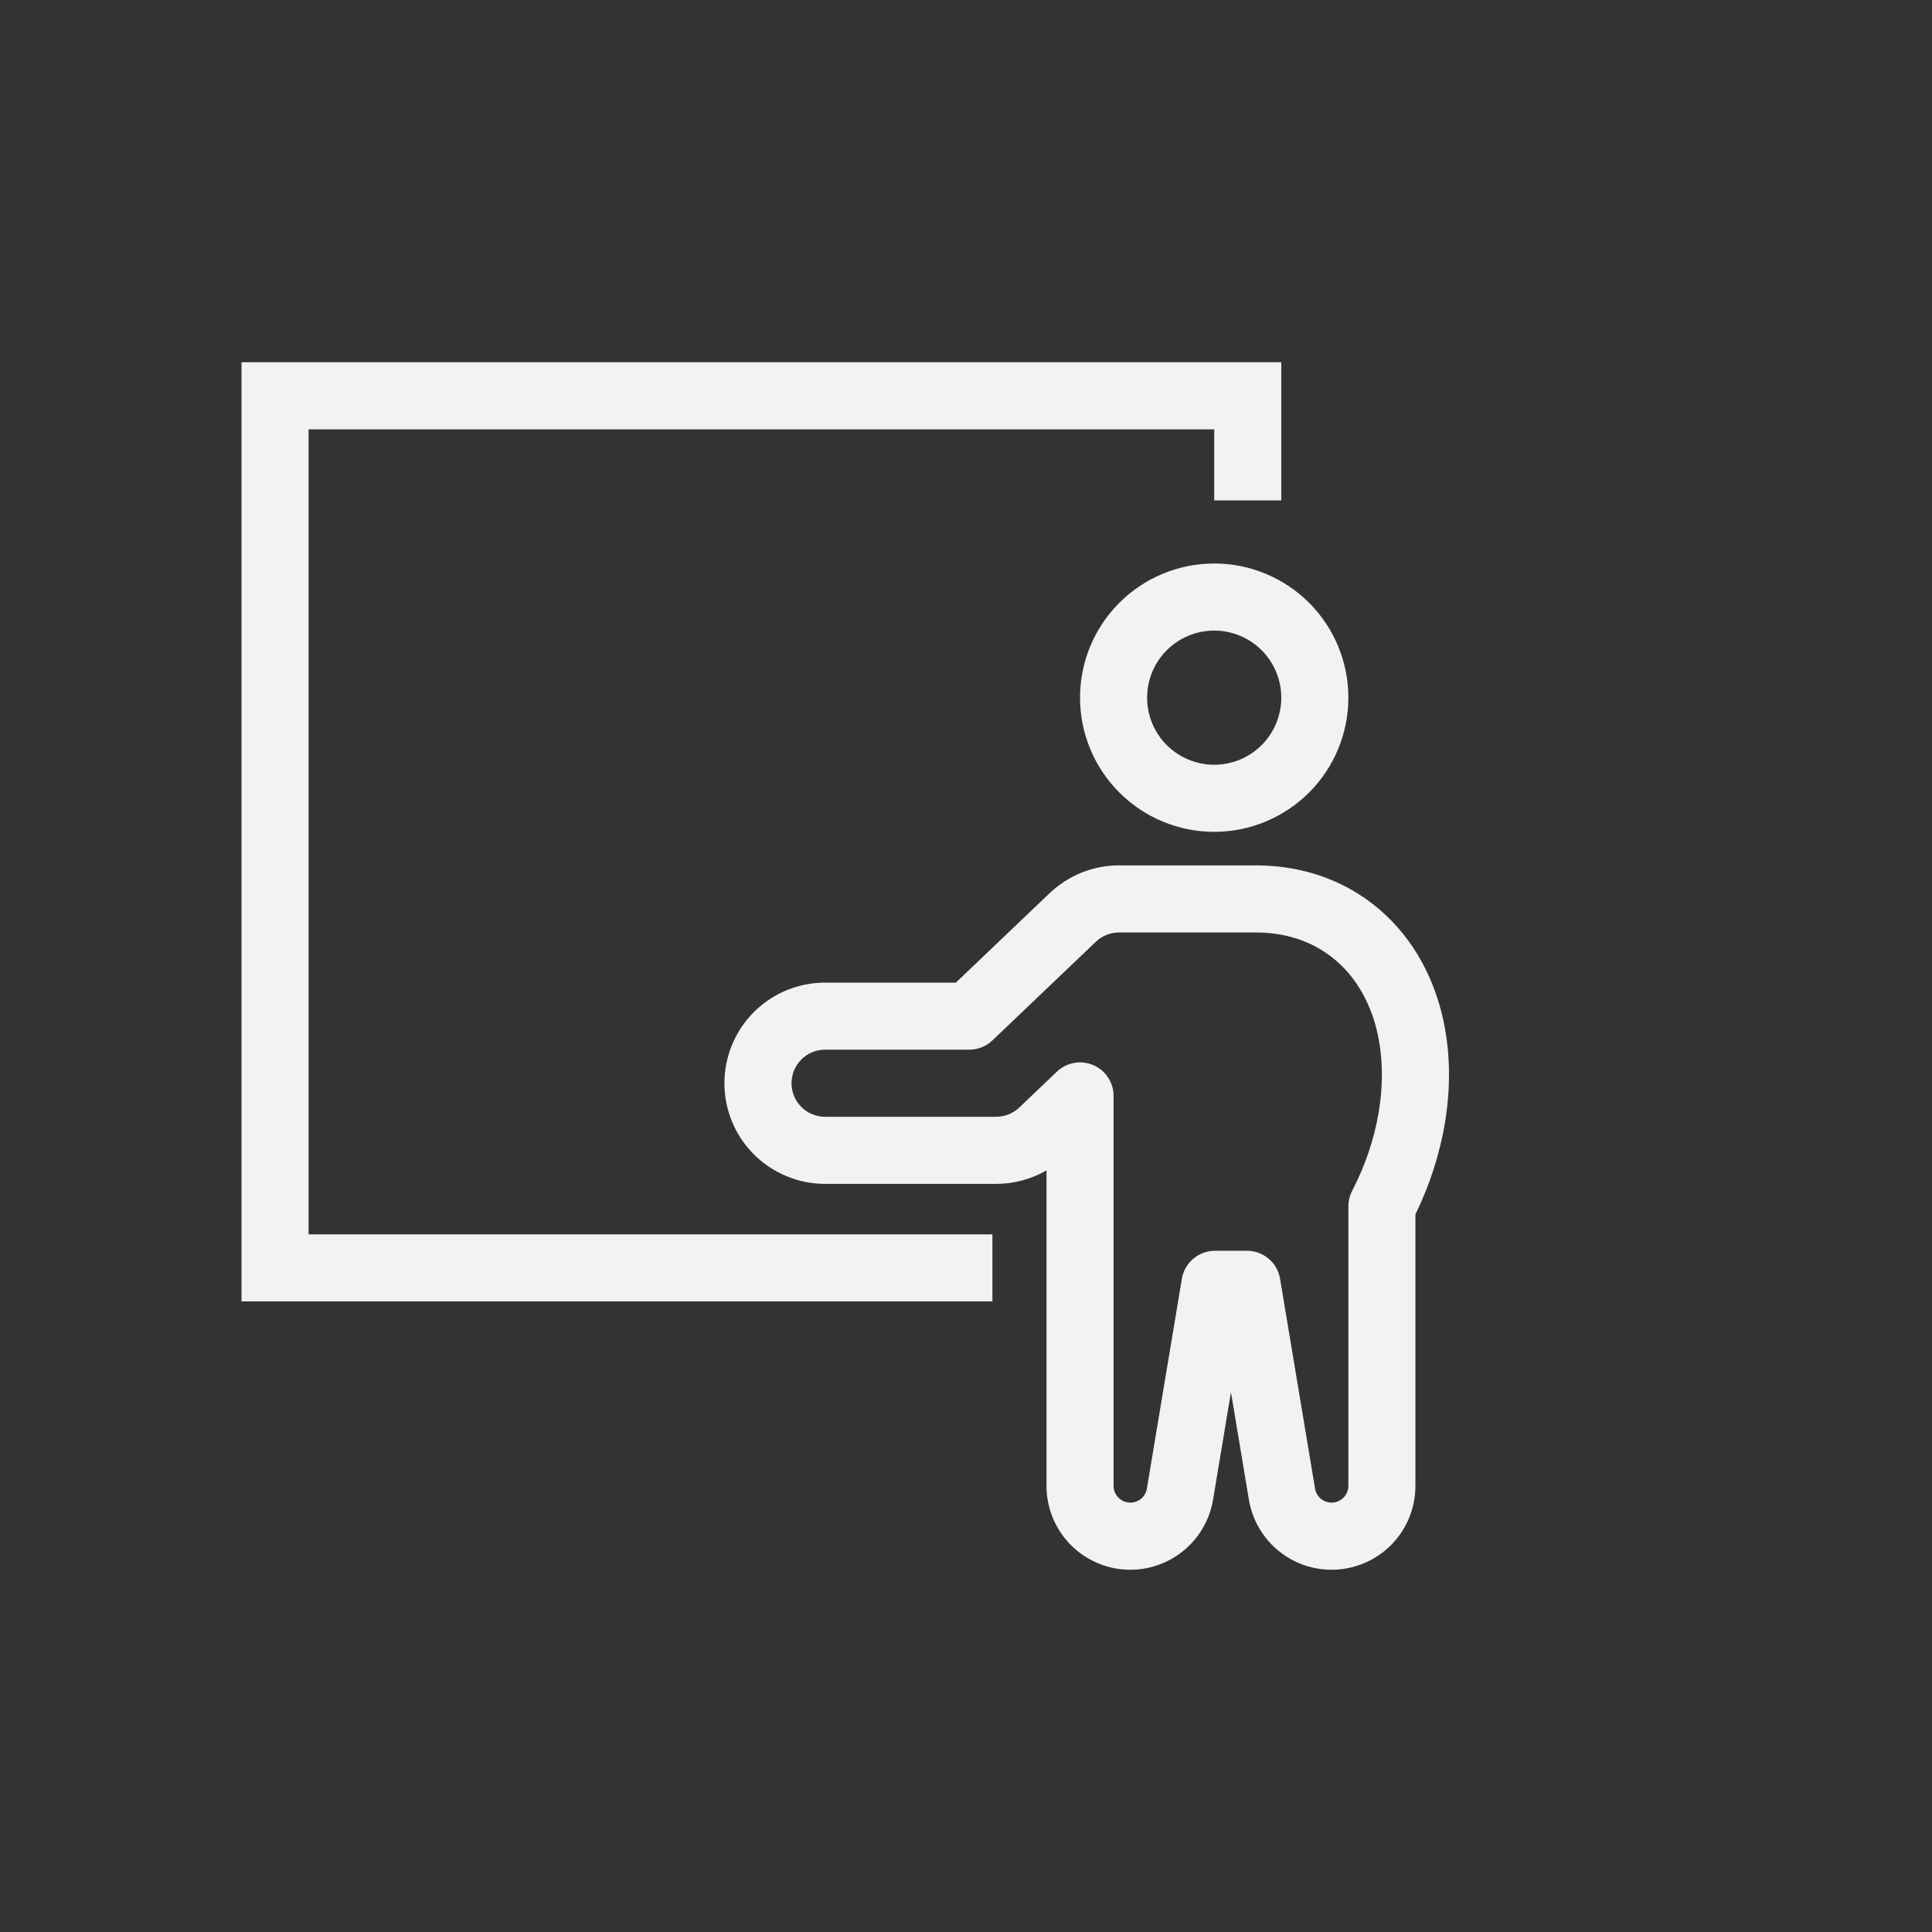
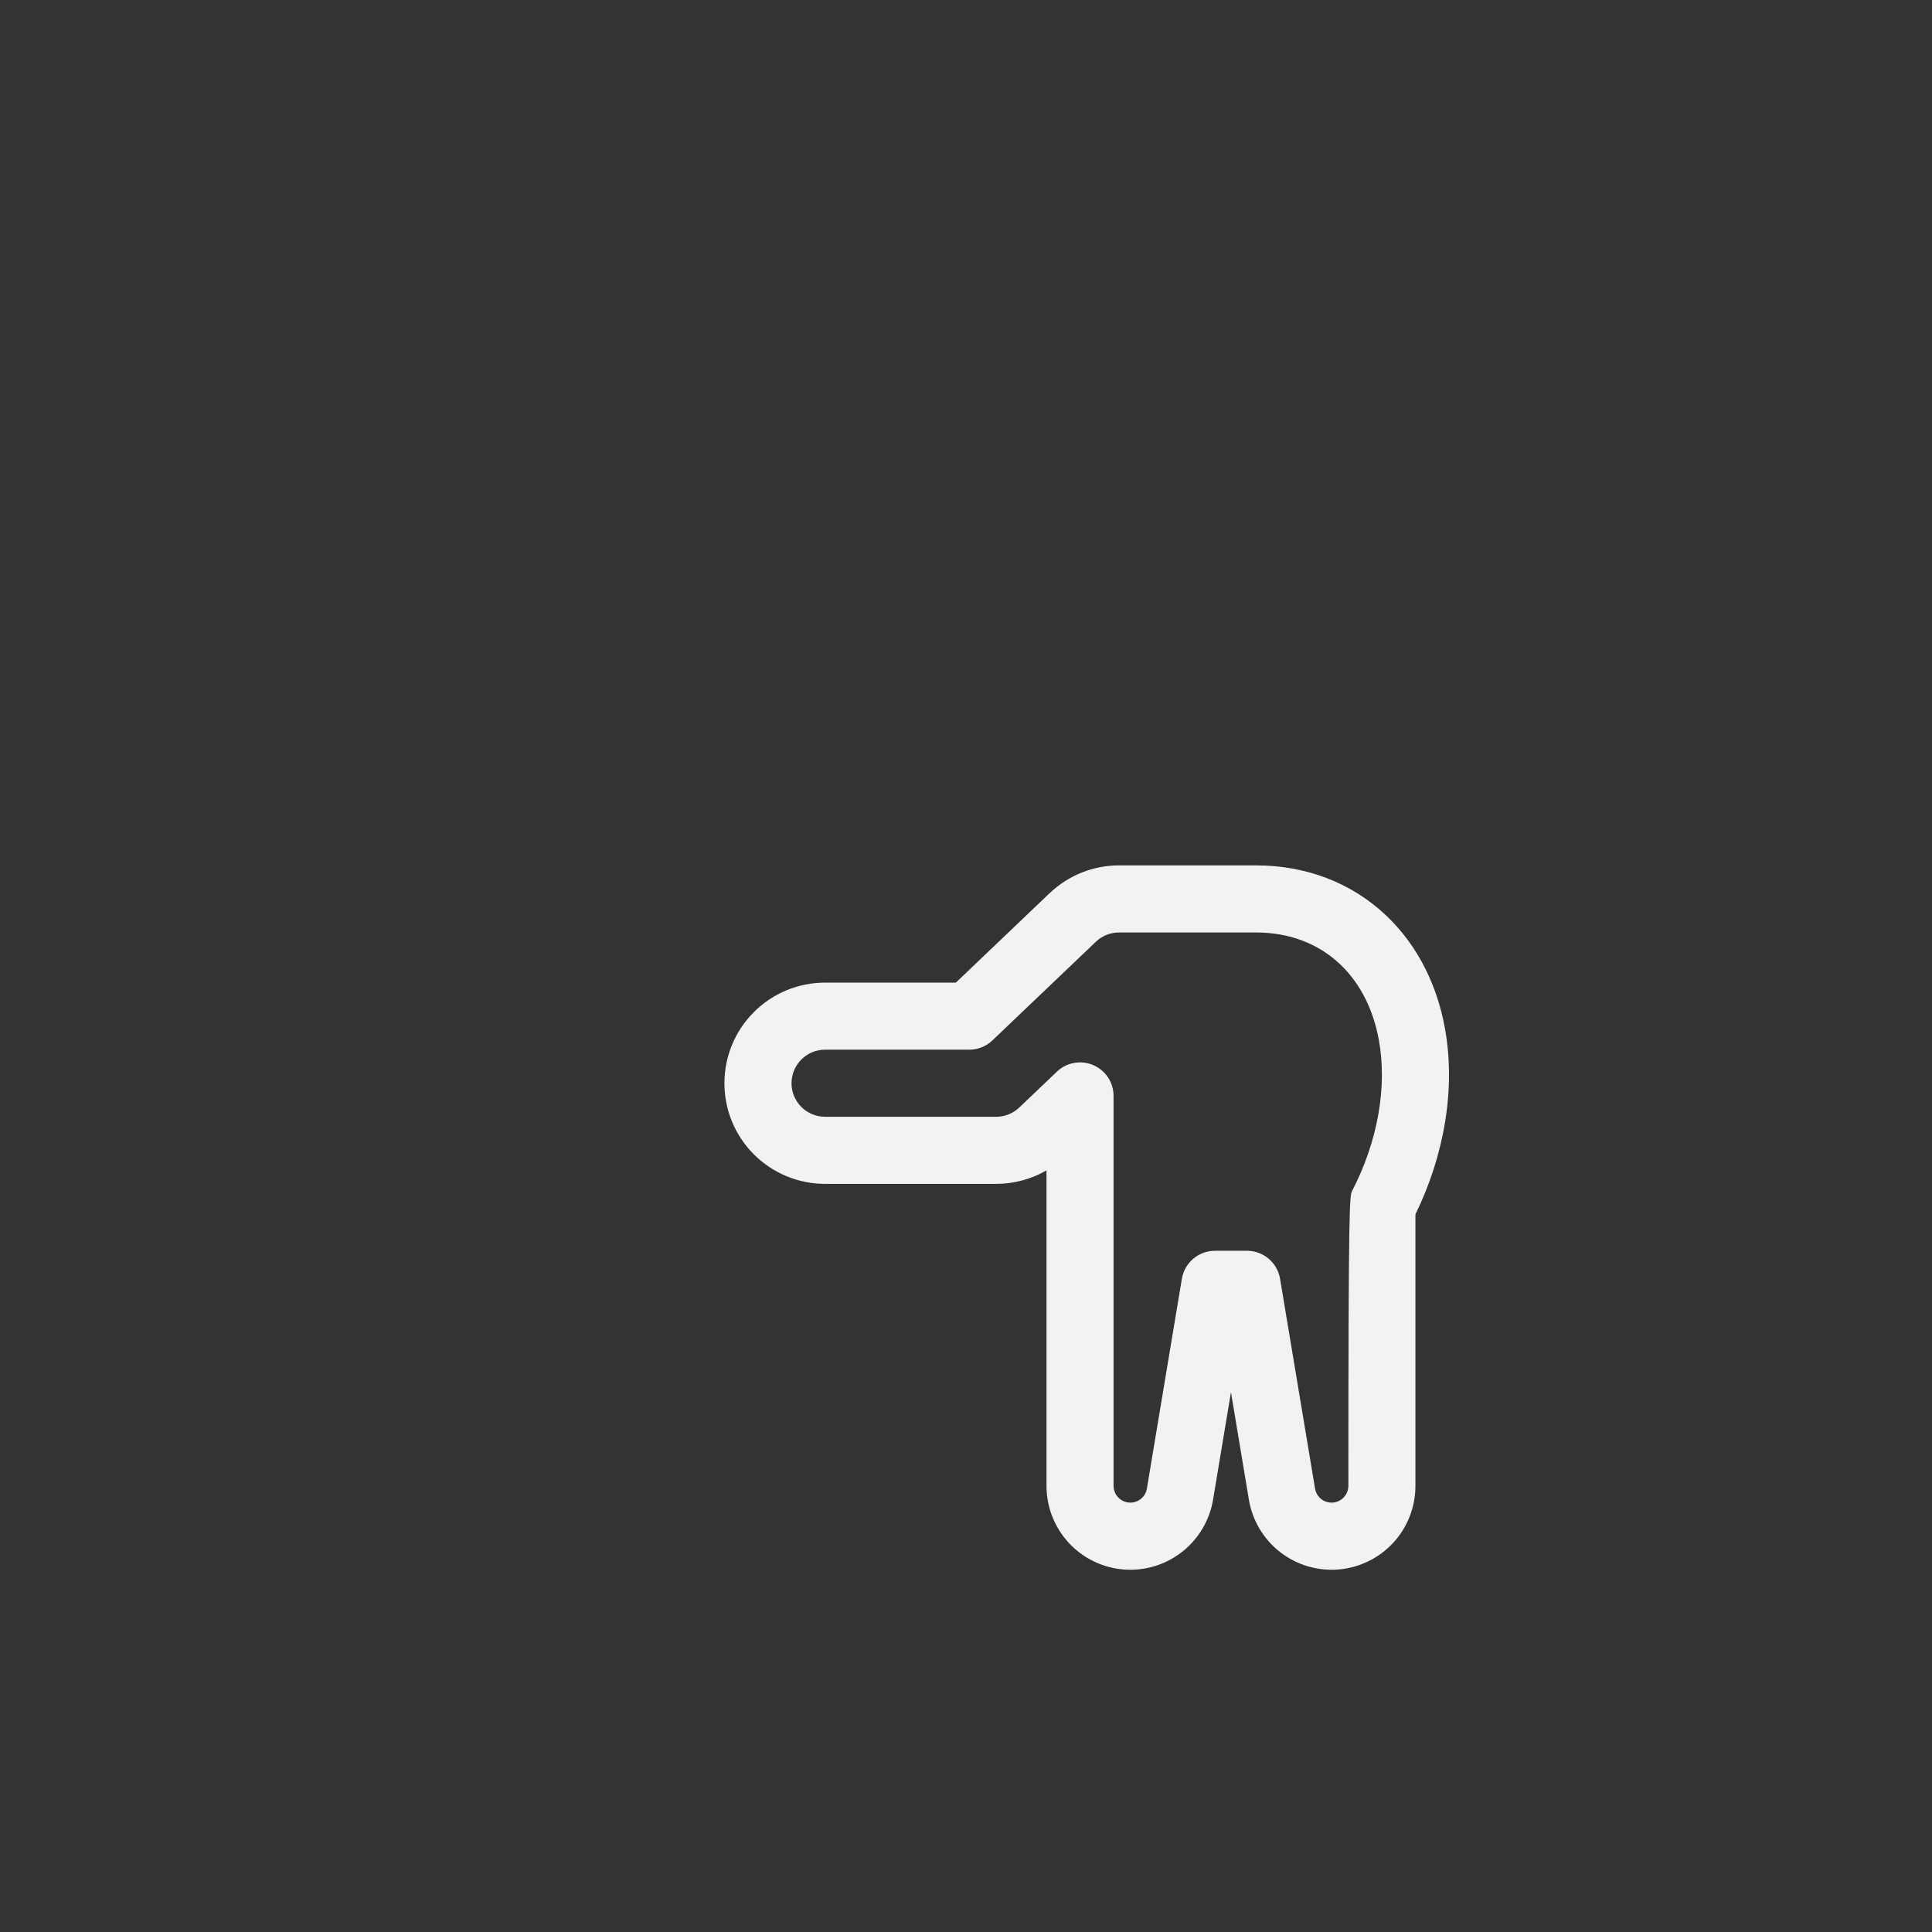
<svg xmlns="http://www.w3.org/2000/svg" width="48" height="48" viewBox="0 0 48 48" fill="none">
  <rect x="0" y="0" width="48" height="48" fill="#333333" stroke="none" />
-   <path fill-rule="evenodd" clip-rule="evenodd" d="M6 9V32.333H24.656V30.667H7.667V10.667H30.167V12.433H31.833V9H6ZM31.833 17.333C31.833 17.775 31.658 18.199 31.345 18.512C31.032 18.824 30.609 19 30.167 19C29.725 19 29.301 18.824 28.988 18.512C28.675 18.199 28.5 17.775 28.5 17.333C28.5 16.891 28.675 16.467 28.988 16.155C29.301 15.842 29.725 15.667 30.167 15.667C30.609 15.667 31.032 15.842 31.345 16.155C31.658 16.467 31.833 16.891 31.833 17.333ZM33.5 17.333C33.5 18.217 33.149 19.065 32.524 19.69C31.898 20.315 31.051 20.667 30.167 20.667C29.282 20.667 28.435 20.315 27.81 19.69C27.184 19.065 26.833 18.217 26.833 17.333C26.833 16.449 27.184 15.601 27.81 14.976C28.435 14.351 29.282 14 30.167 14C31.051 14 31.898 14.351 32.524 14.976C33.149 15.601 33.5 16.449 33.5 17.333V17.333Z" fill="#F2F2F2" />
-   <path fill-rule="evenodd" clip-rule="evenodd" d="M26.077 22.192C26.542 21.748 27.16 21.5 27.802 21.5H31.204C32.424 21.5 33.56 21.915 34.435 22.742C35.276 23.537 35.715 24.556 35.894 25.522C36.175 27.04 35.884 28.699 35.166 30.17V36.917C35.166 37.439 34.97 37.943 34.616 38.328C34.262 38.712 33.776 38.95 33.255 38.993C32.734 39.036 32.216 38.882 31.803 38.56C31.391 38.239 31.114 37.775 31.028 37.259L30.583 34.589L30.138 37.259C30.052 37.775 29.775 38.239 29.363 38.56C28.95 38.882 28.432 39.036 27.911 38.993C27.39 38.95 26.904 38.712 26.55 38.328C26.196 37.943 26 37.439 26 36.917V29.078C25.62 29.297 25.189 29.413 24.75 29.413H20.498C19.835 29.413 19.199 29.149 18.73 28.68C18.261 28.211 17.998 27.576 17.998 26.913C17.998 26.249 18.261 25.614 18.73 25.145C19.199 24.676 19.835 24.413 20.498 24.413H23.748L26.077 22.191V22.192ZM27.666 31.896V36.917C27.667 37.021 27.706 37.121 27.777 37.198C27.848 37.275 27.945 37.322 28.049 37.331C28.153 37.339 28.256 37.309 28.339 37.245C28.421 37.181 28.476 37.088 28.494 36.985L29.363 31.772C29.395 31.577 29.496 31.4 29.646 31.273C29.797 31.145 29.987 31.075 30.185 31.075H30.981C31.179 31.075 31.369 31.145 31.52 31.273C31.67 31.4 31.771 31.577 31.803 31.772L32.672 36.985C32.69 37.088 32.745 37.181 32.827 37.245C32.91 37.309 33.013 37.339 33.117 37.331C33.221 37.322 33.318 37.275 33.389 37.198C33.46 37.121 33.499 37.021 33.5 36.917V29.972C33.5 29.838 33.532 29.707 33.593 29.588C34.236 28.347 34.471 26.986 34.255 25.826C34.125 25.121 33.819 24.453 33.291 23.953C32.751 23.444 32.036 23.167 31.204 23.167H27.803C27.589 23.167 27.382 23.249 27.227 23.397L24.657 25.848C24.502 25.996 24.296 26.079 24.082 26.079H20.498C20.277 26.079 20.065 26.167 19.909 26.323C19.753 26.48 19.665 26.692 19.665 26.913C19.665 27.134 19.753 27.346 19.909 27.502C20.065 27.658 20.277 27.746 20.498 27.746H24.75C24.964 27.746 25.17 27.663 25.325 27.515L26.258 26.625C26.376 26.512 26.525 26.437 26.685 26.408C26.846 26.379 27.011 26.398 27.161 26.462C27.311 26.526 27.439 26.633 27.529 26.769C27.619 26.906 27.666 27.065 27.666 27.228V31.897V31.896Z" fill="#F2F2F2" />
+   <path fill-rule="evenodd" clip-rule="evenodd" d="M26.077 22.192C26.542 21.748 27.16 21.5 27.802 21.5H31.204C32.424 21.5 33.56 21.915 34.435 22.742C35.276 23.537 35.715 24.556 35.894 25.522C36.175 27.04 35.884 28.699 35.166 30.17V36.917C35.166 37.439 34.97 37.943 34.616 38.328C34.262 38.712 33.776 38.95 33.255 38.993C32.734 39.036 32.216 38.882 31.803 38.56C31.391 38.239 31.114 37.775 31.028 37.259L30.583 34.589L30.138 37.259C30.052 37.775 29.775 38.239 29.363 38.56C28.95 38.882 28.432 39.036 27.911 38.993C27.39 38.95 26.904 38.712 26.55 38.328C26.196 37.943 26 37.439 26 36.917V29.078C25.62 29.297 25.189 29.413 24.75 29.413H20.498C19.835 29.413 19.199 29.149 18.73 28.68C18.261 28.211 17.998 27.576 17.998 26.913C17.998 26.249 18.261 25.614 18.73 25.145C19.199 24.676 19.835 24.413 20.498 24.413H23.748L26.077 22.191V22.192ZM27.666 31.896V36.917C27.667 37.021 27.706 37.121 27.777 37.198C27.848 37.275 27.945 37.322 28.049 37.331C28.153 37.339 28.256 37.309 28.339 37.245C28.421 37.181 28.476 37.088 28.494 36.985L29.363 31.772C29.395 31.577 29.496 31.4 29.646 31.273C29.797 31.145 29.987 31.075 30.185 31.075H30.981C31.179 31.075 31.369 31.145 31.52 31.273C31.67 31.4 31.771 31.577 31.803 31.772L32.672 36.985C32.69 37.088 32.745 37.181 32.827 37.245C32.91 37.309 33.013 37.339 33.117 37.331C33.221 37.322 33.318 37.275 33.389 37.198C33.46 37.121 33.499 37.021 33.5 36.917C33.5 29.838 33.532 29.707 33.593 29.588C34.236 28.347 34.471 26.986 34.255 25.826C34.125 25.121 33.819 24.453 33.291 23.953C32.751 23.444 32.036 23.167 31.204 23.167H27.803C27.589 23.167 27.382 23.249 27.227 23.397L24.657 25.848C24.502 25.996 24.296 26.079 24.082 26.079H20.498C20.277 26.079 20.065 26.167 19.909 26.323C19.753 26.48 19.665 26.692 19.665 26.913C19.665 27.134 19.753 27.346 19.909 27.502C20.065 27.658 20.277 27.746 20.498 27.746H24.75C24.964 27.746 25.17 27.663 25.325 27.515L26.258 26.625C26.376 26.512 26.525 26.437 26.685 26.408C26.846 26.379 27.011 26.398 27.161 26.462C27.311 26.526 27.439 26.633 27.529 26.769C27.619 26.906 27.666 27.065 27.666 27.228V31.897V31.896Z" fill="#F2F2F2" />
</svg>